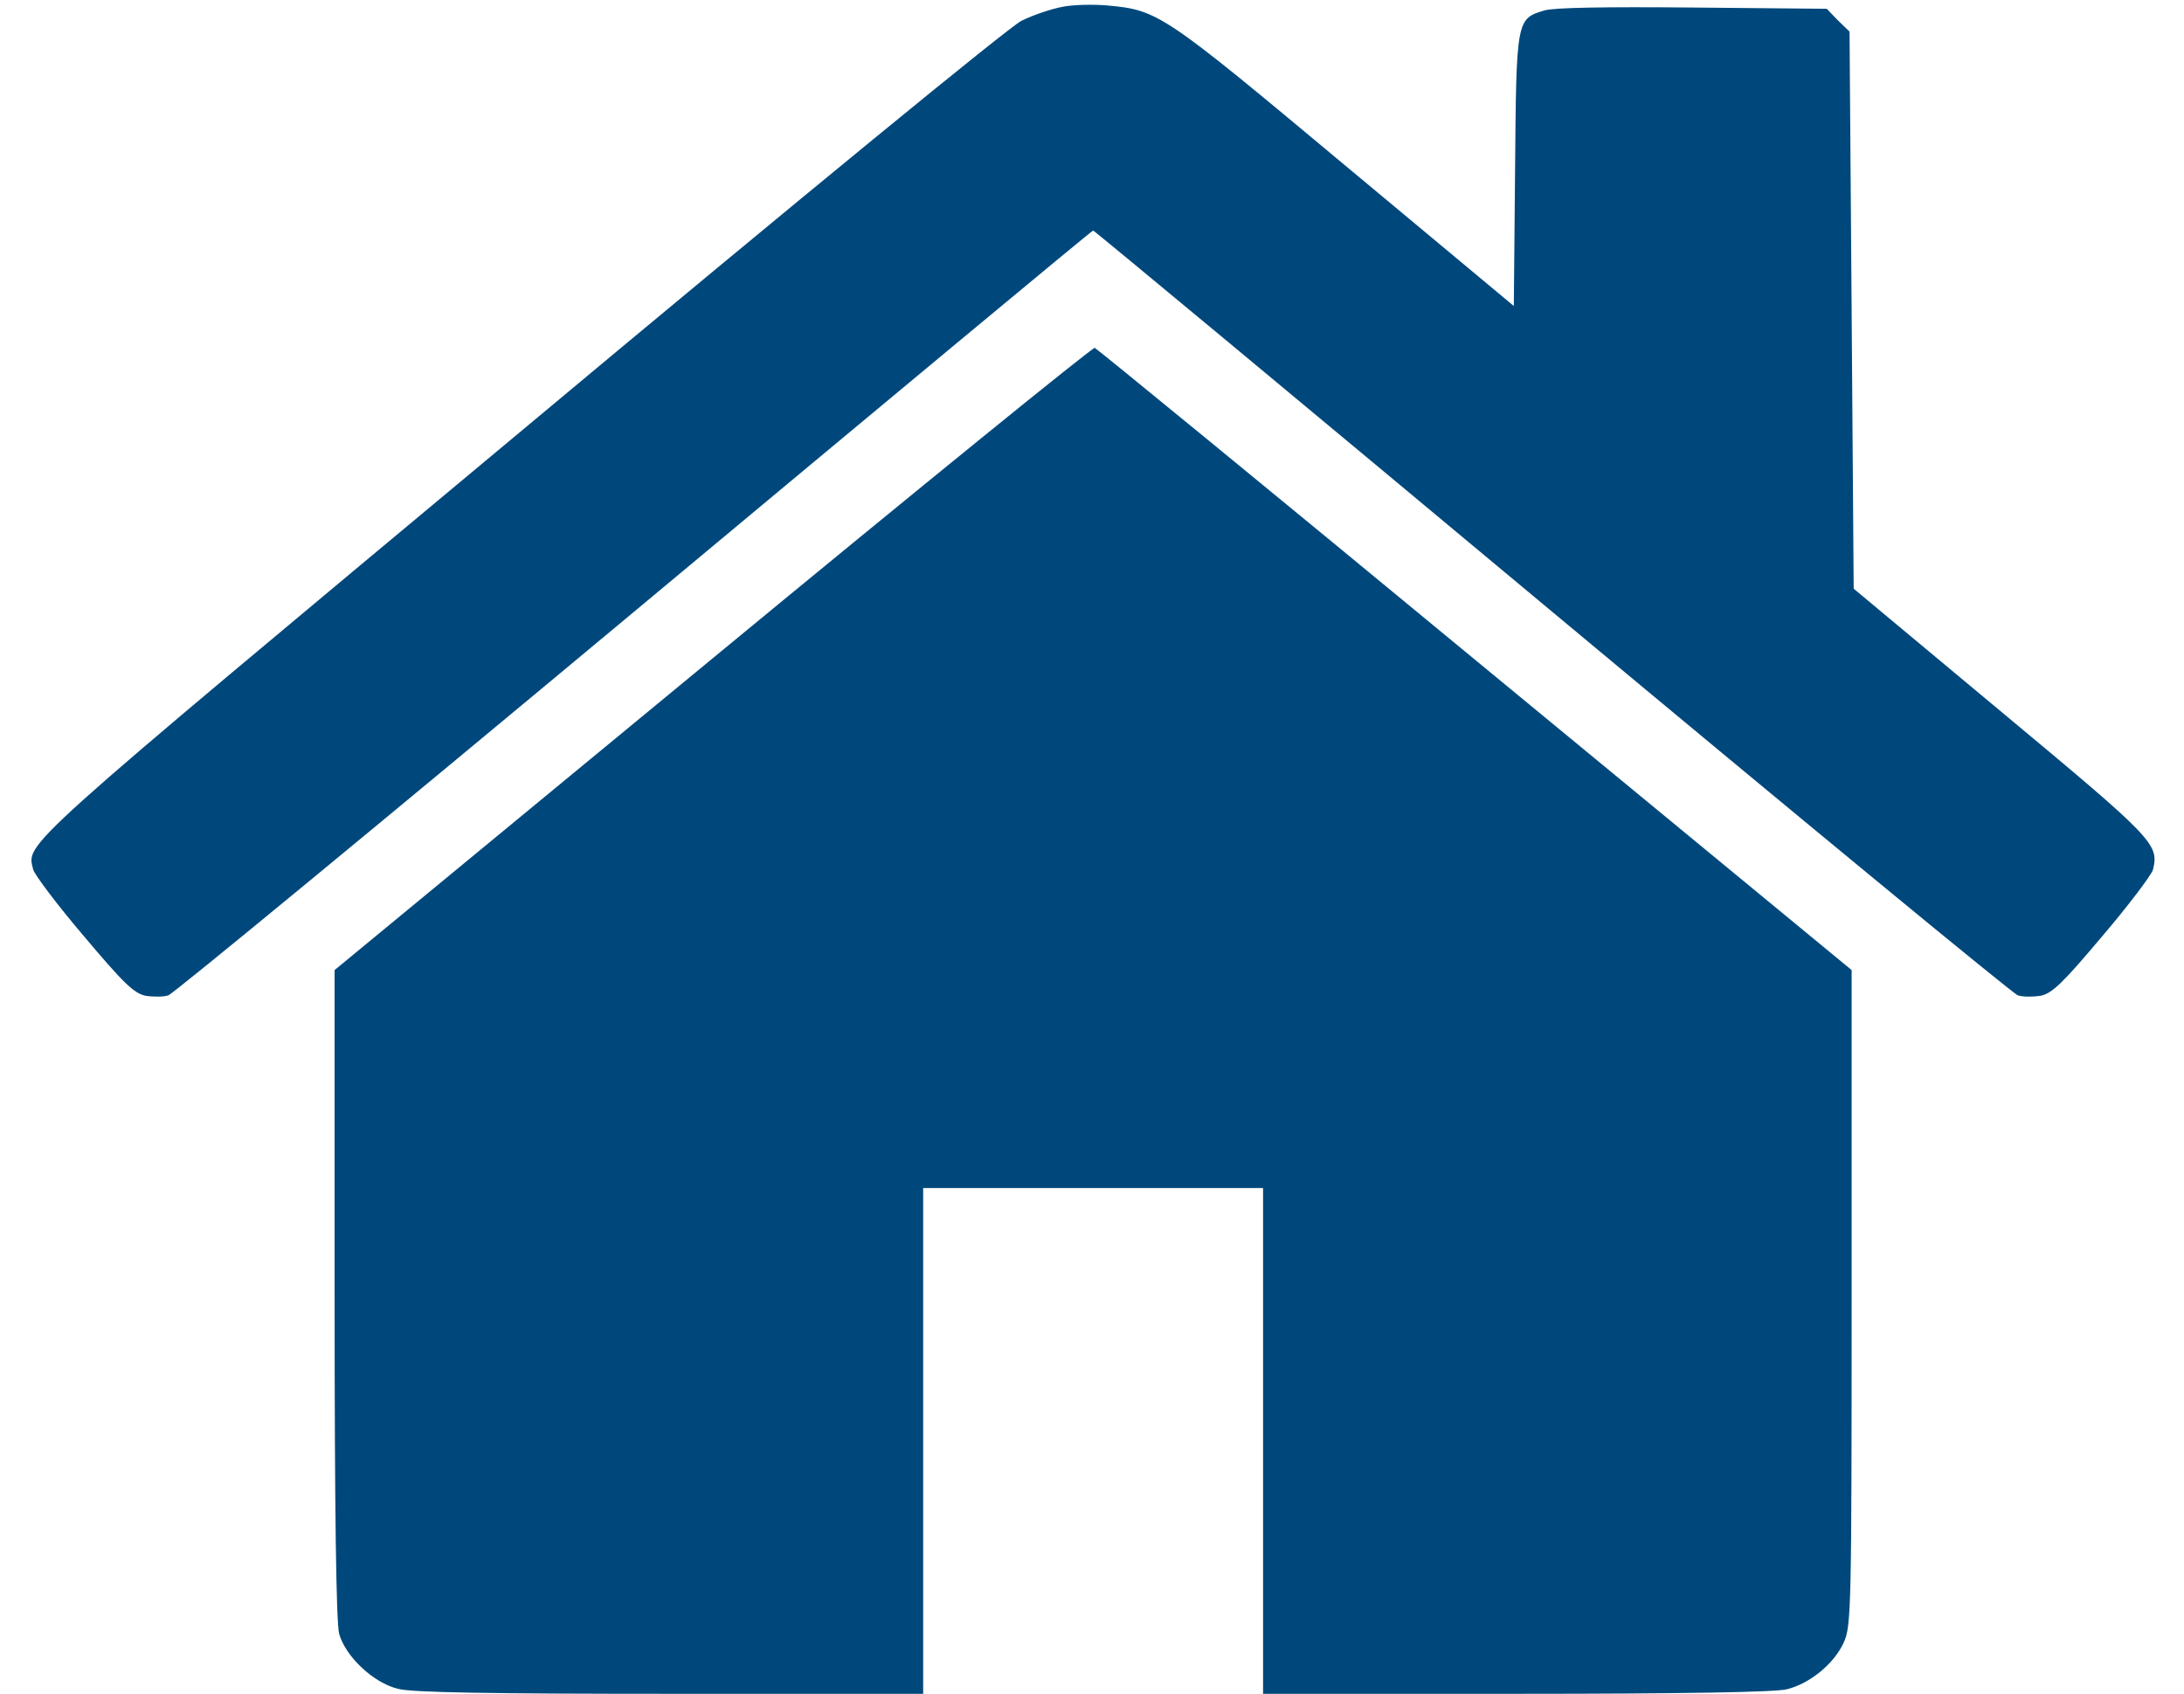
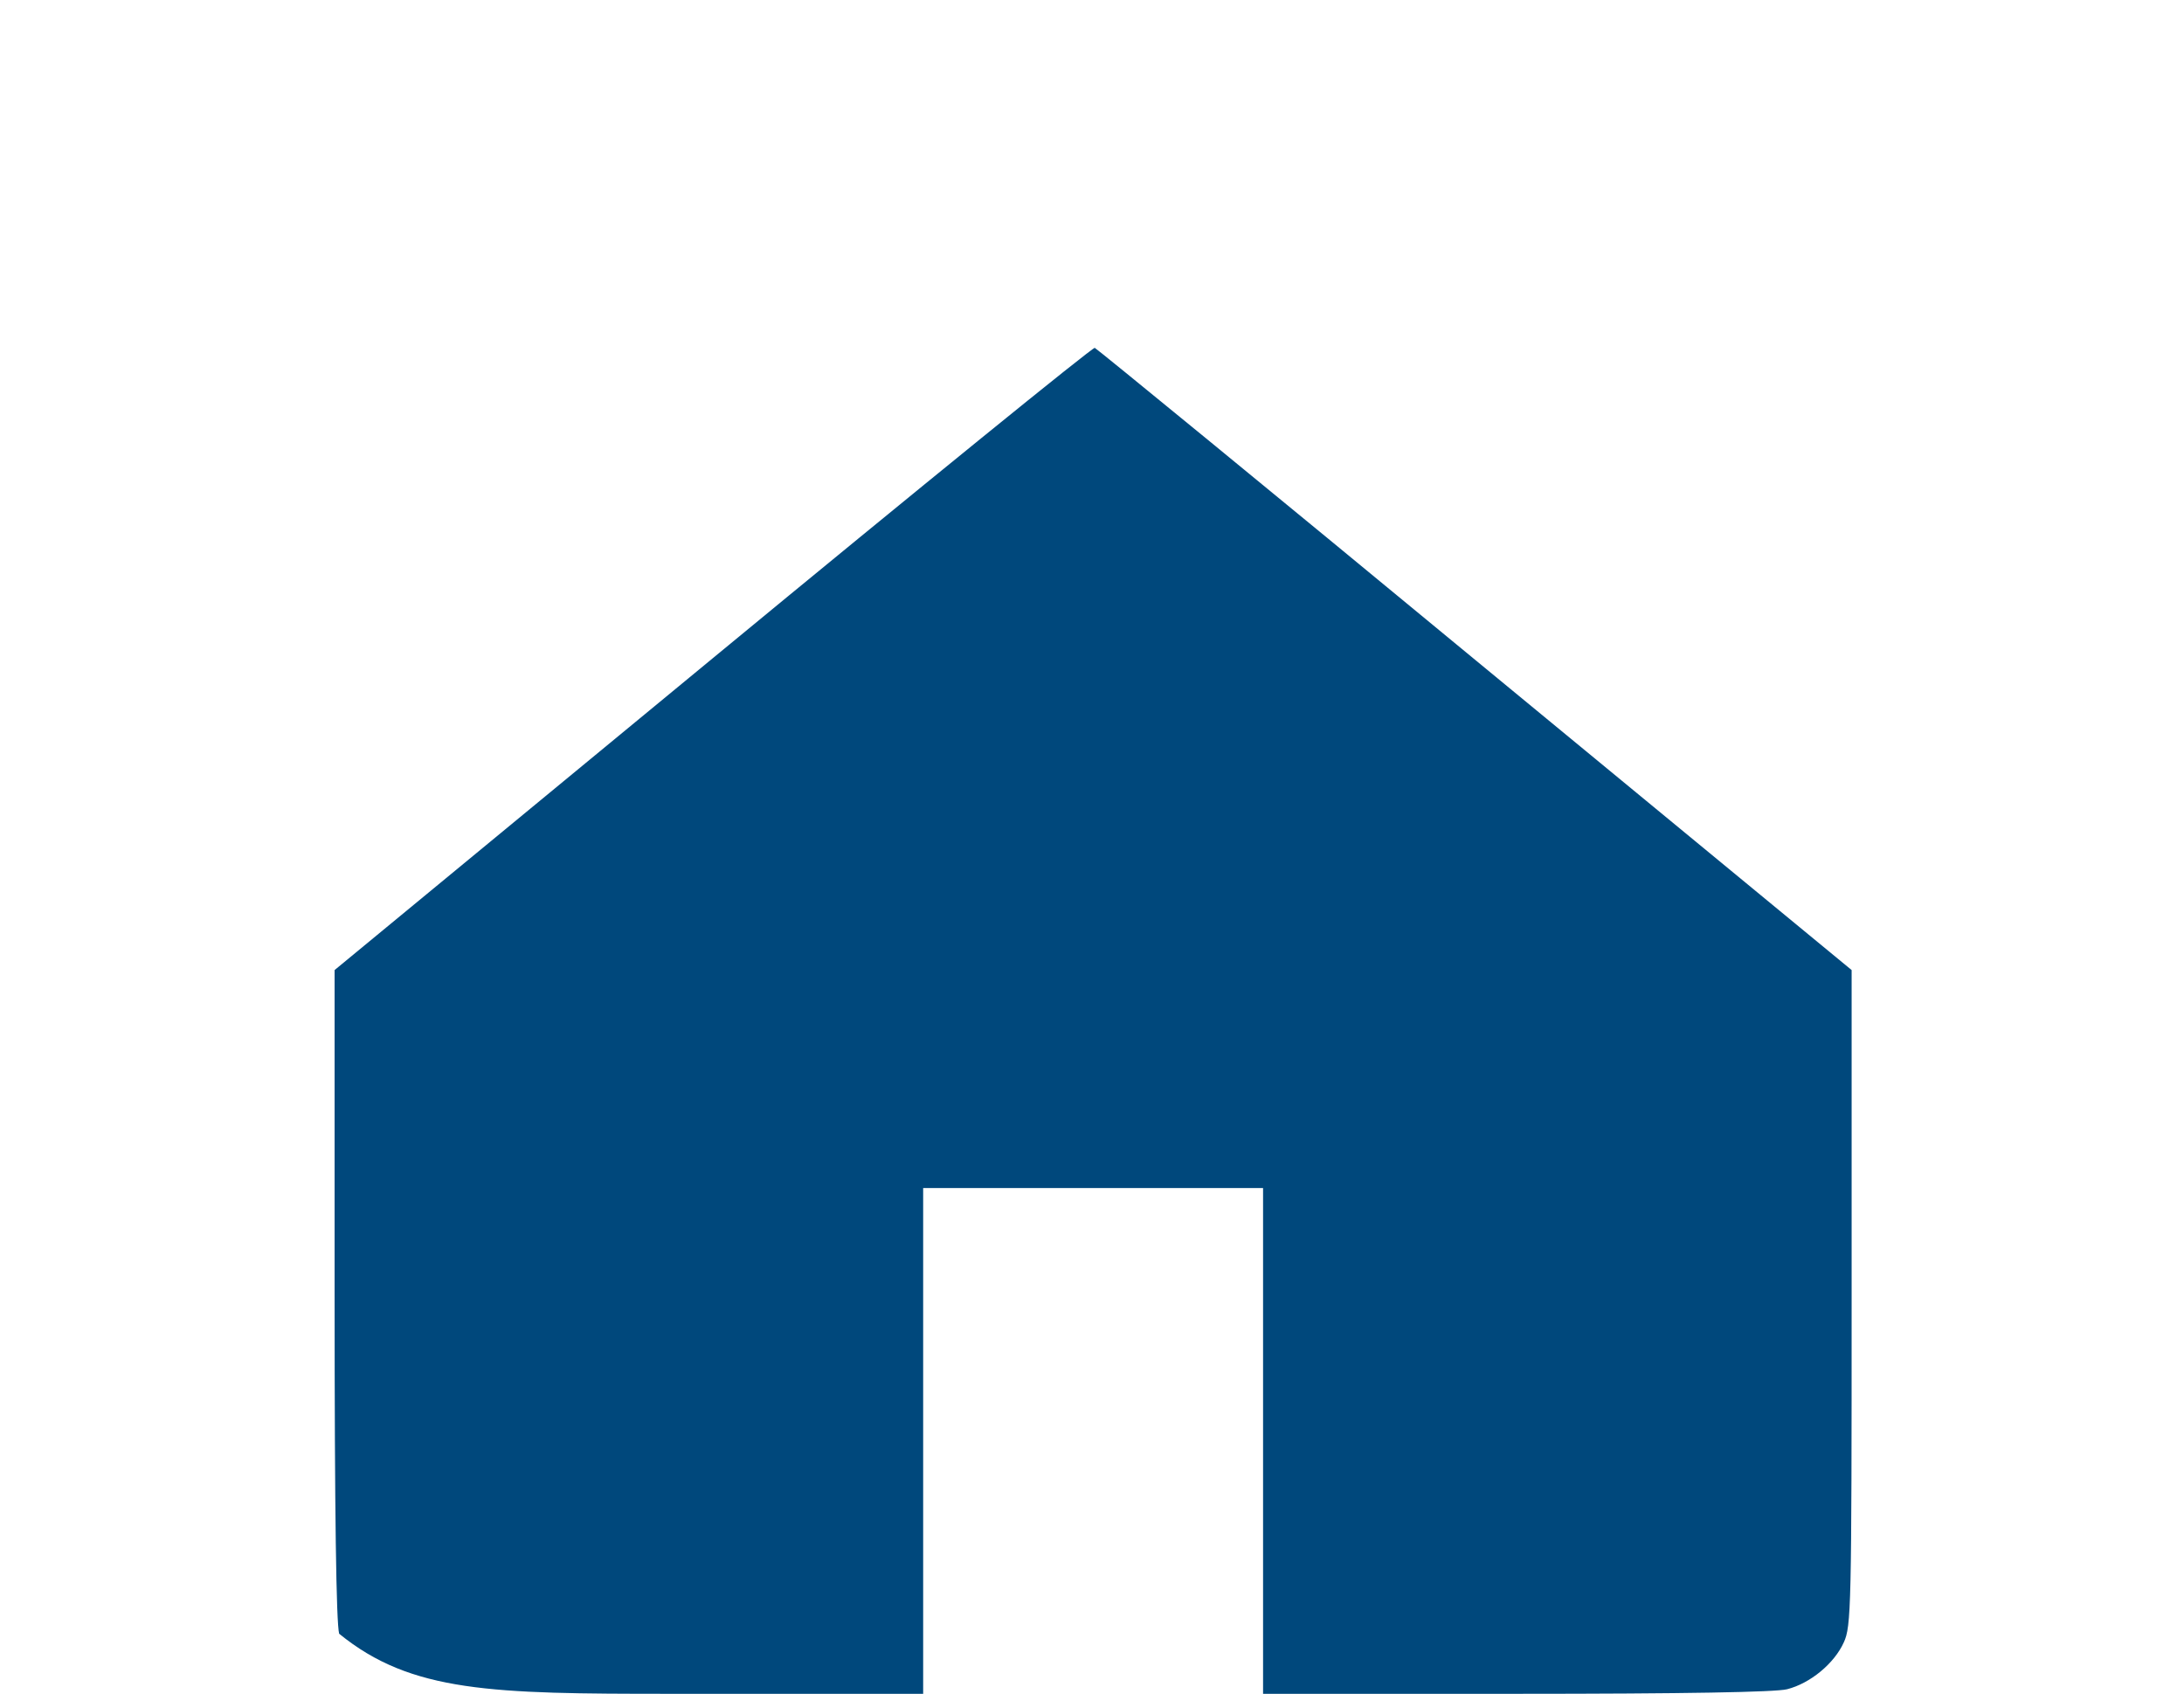
<svg xmlns="http://www.w3.org/2000/svg" width="49" height="38" viewBox="0 0 49 38" fill="none">
-   <path d="M23.846 0.151C23.595 0.197 23.176 0.337 22.916 0.467C22.628 0.616 18.08 4.336 11.645 9.711C0.281 19.187 0.597 18.899 0.746 19.512C0.783 19.633 1.285 20.303 1.88 21C2.773 22.061 3.005 22.284 3.266 22.34C3.442 22.367 3.675 22.367 3.777 22.33C3.88 22.302 8.585 18.424 14.221 13.728C19.866 9.023 24.497 5.172 24.525 5.172C24.552 5.172 29.184 9.023 34.828 13.728C40.464 18.424 45.17 22.302 45.272 22.33C45.374 22.367 45.607 22.367 45.783 22.34C46.044 22.284 46.276 22.061 47.169 21C47.764 20.303 48.266 19.633 48.304 19.512C48.443 18.936 48.331 18.824 44.891 15.96L41.589 13.207L41.543 6.958L41.496 0.709L41.236 0.458L40.985 0.197L37.981 0.169C36.028 0.151 34.866 0.169 34.652 0.234C34.02 0.42 34.02 0.439 33.992 3.824L33.964 6.865L30.169 3.703C26.105 0.309 25.985 0.225 24.85 0.123C24.543 0.095 24.087 0.104 23.846 0.151Z" fill="#00487C" />
-   <path d="M15.988 14.77L7.507 21.763V29.017C7.507 34.011 7.544 36.401 7.609 36.652C7.749 37.163 8.381 37.758 8.93 37.888C9.227 37.972 11.05 38 15.03 38H20.712V32.327V26.654H24.525H28.338V32.327V38H34.02C37.805 38 39.832 37.963 40.093 37.898C40.613 37.767 41.153 37.321 41.367 36.847C41.534 36.484 41.543 36.066 41.543 29.11V21.763L33.09 14.798C28.45 10.966 24.609 7.823 24.562 7.804C24.516 7.786 20.656 10.92 15.988 14.77Z" fill="#00487C" />
+   <path d="M15.988 14.77L7.507 21.763V29.017C7.507 34.011 7.544 36.401 7.609 36.652C9.227 37.972 11.05 38 15.03 38H20.712V32.327V26.654H24.525H28.338V32.327V38H34.02C37.805 38 39.832 37.963 40.093 37.898C40.613 37.767 41.153 37.321 41.367 36.847C41.534 36.484 41.543 36.066 41.543 29.11V21.763L33.09 14.798C28.45 10.966 24.609 7.823 24.562 7.804C24.516 7.786 20.656 10.92 15.988 14.77Z" fill="#00487C" />
</svg>